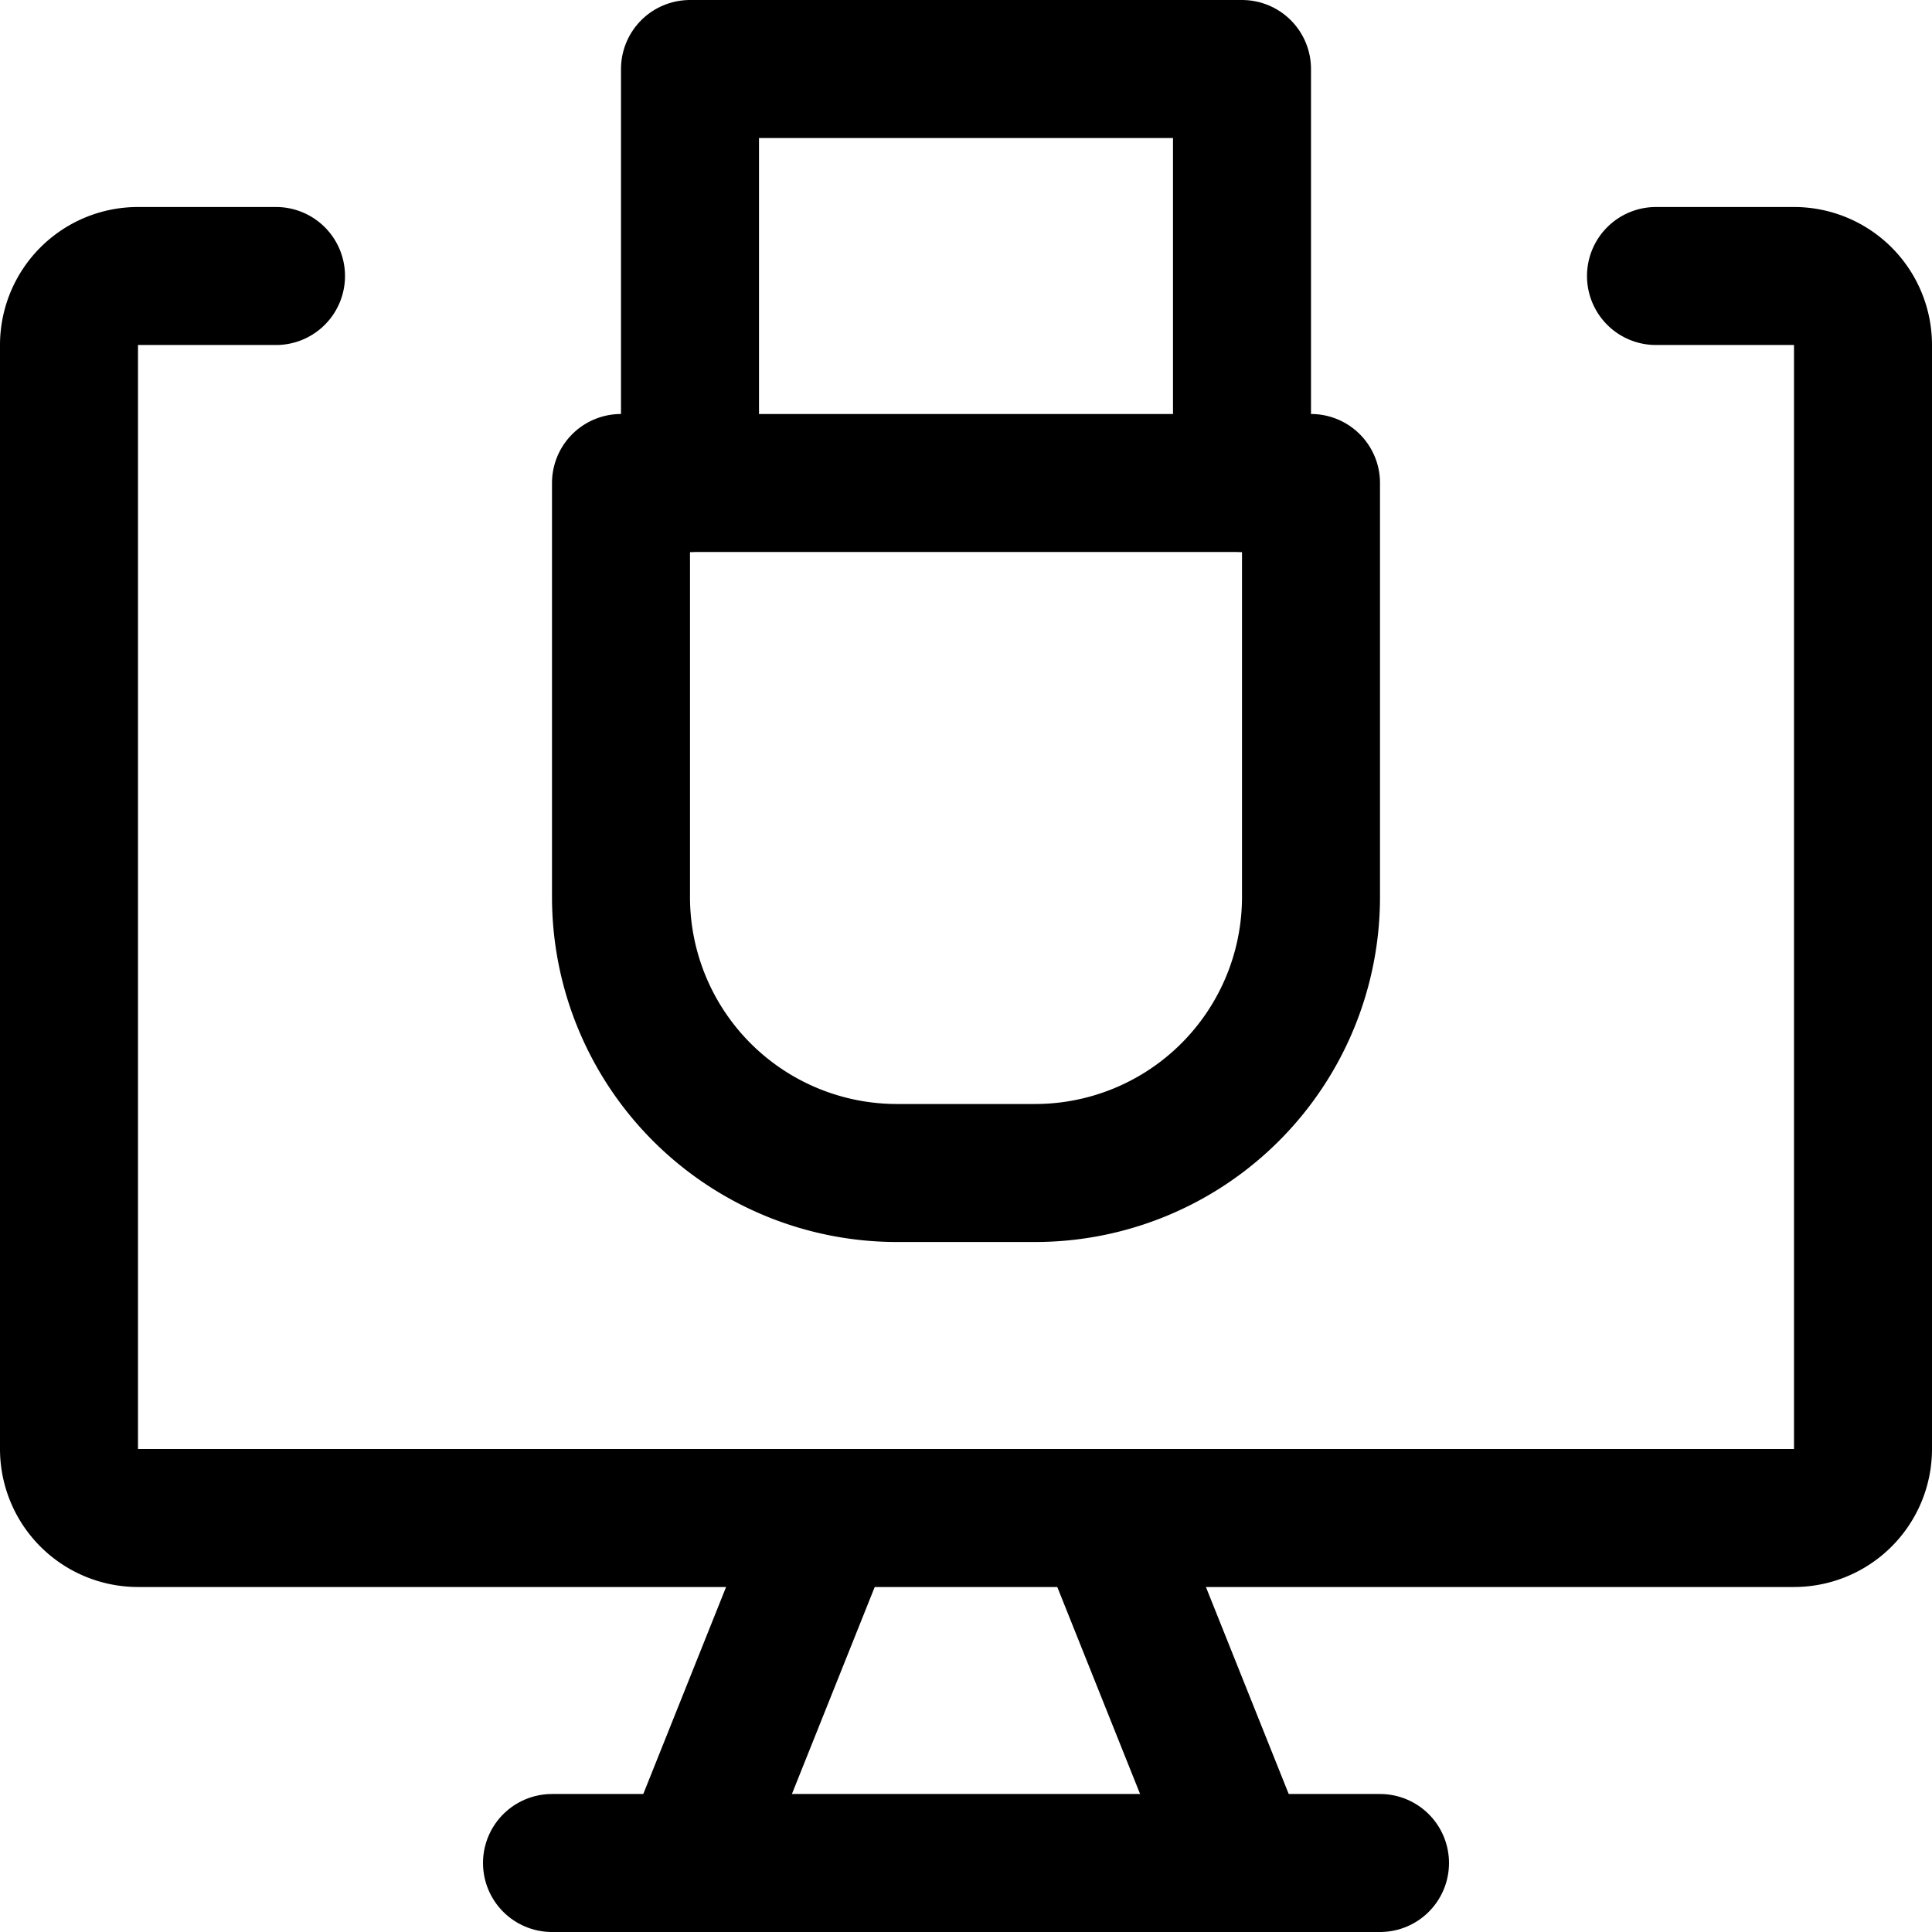
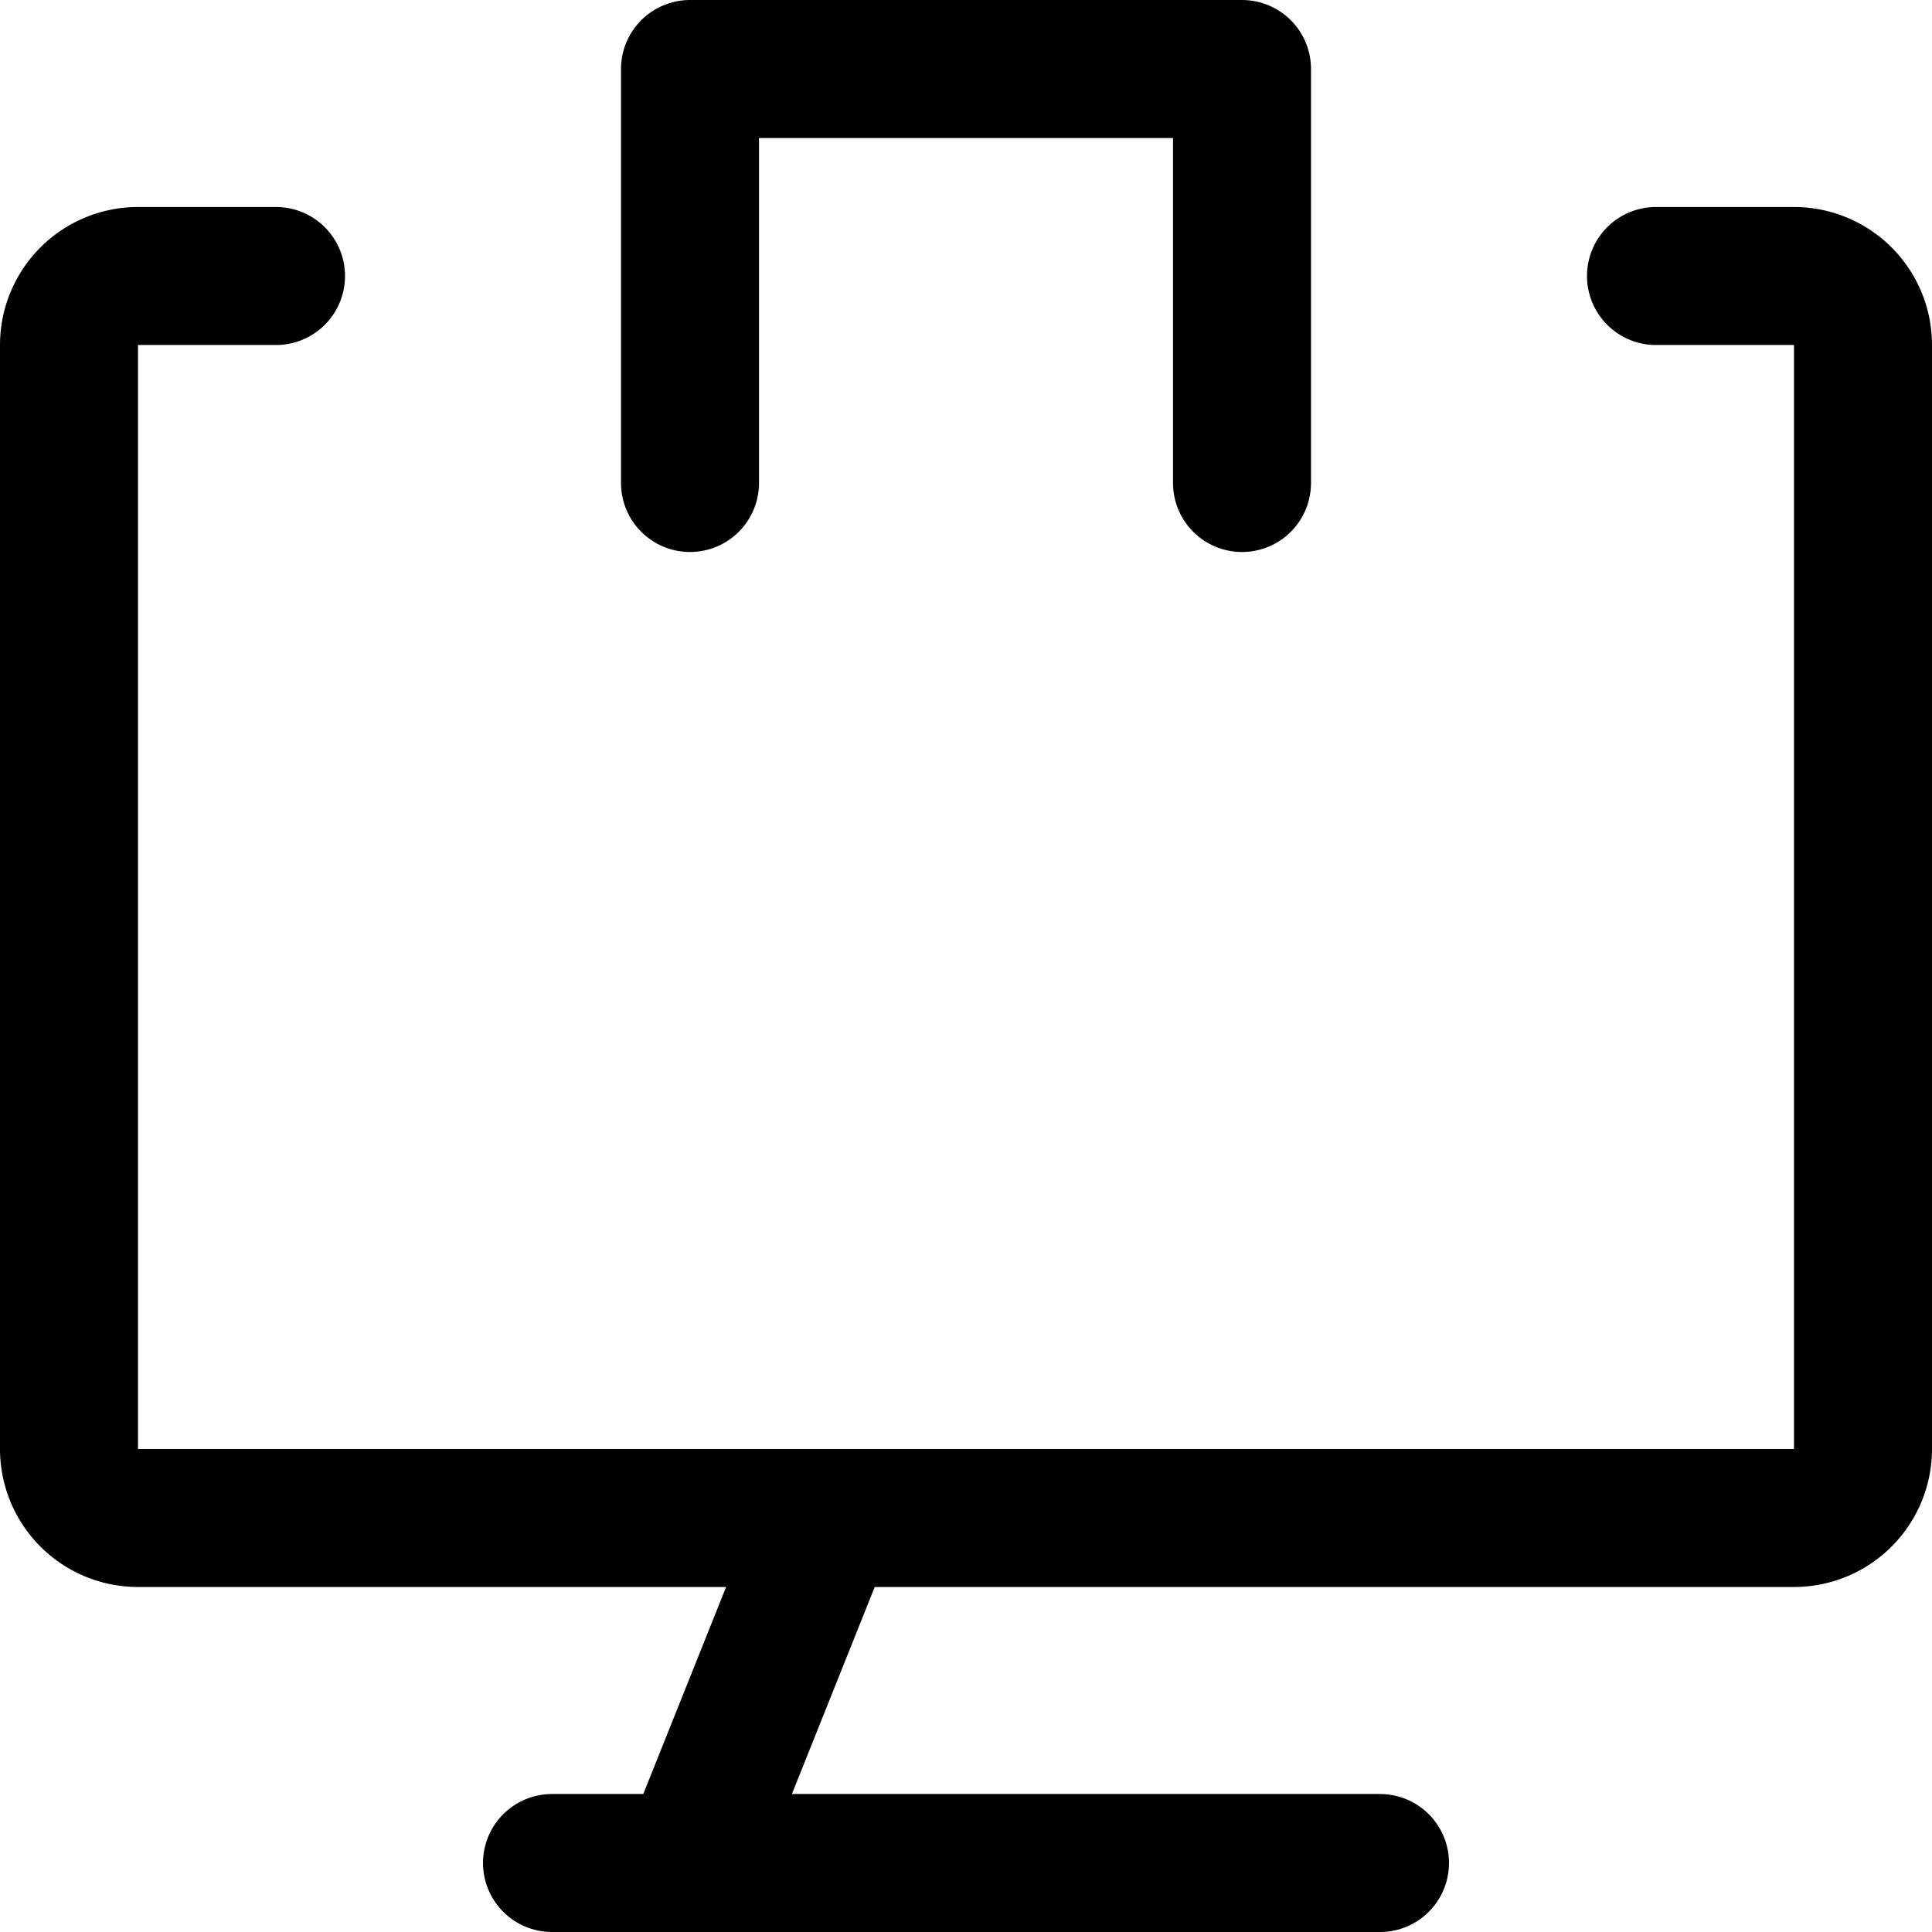
<svg xmlns="http://www.w3.org/2000/svg" viewBox="0 0 14 14">
  <g transform="matrix(1,0,0,1,0,0)">
    <g>
      <path d="M12,2h1a.5.5,0,0,1,.5.5v8a.5.5,0,0,1-.5.5H1a.5.5,0,0,1-.5-.5v-8A.5.5,0,0,1,1,2H2" style="fill: none;stroke: #000000;stroke-linecap: round;stroke-linejoin: round" />
      <line x1="6" y1="11" x2="5" y2="13.5" style="fill: none;stroke: #000000;stroke-linecap: round;stroke-linejoin: round" />
-       <line x1="8" y1="11" x2="9" y2="13.5" style="fill: none;stroke: #000000;stroke-linecap: round;stroke-linejoin: round" />
      <line x1="4" y1="13.5" x2="10" y2="13.5" style="fill: none;stroke: #000000;stroke-linecap: round;stroke-linejoin: round" />
      <polyline points="5 3.5 5 0.5 9 0.5 9 3.5" style="fill: none;stroke: #000000;stroke-linecap: round;stroke-linejoin: round" />
-       <path d="M4.5,3.5h5a0,0,0,0,1,0,0v3a2,2,0,0,1-2,2h-1a2,2,0,0,1-2-2v-3A0,0,0,0,1,4.5,3.5Z" style="fill: none;stroke: #000000;stroke-linecap: round;stroke-linejoin: round" />
    </g>
  </g>
</svg>